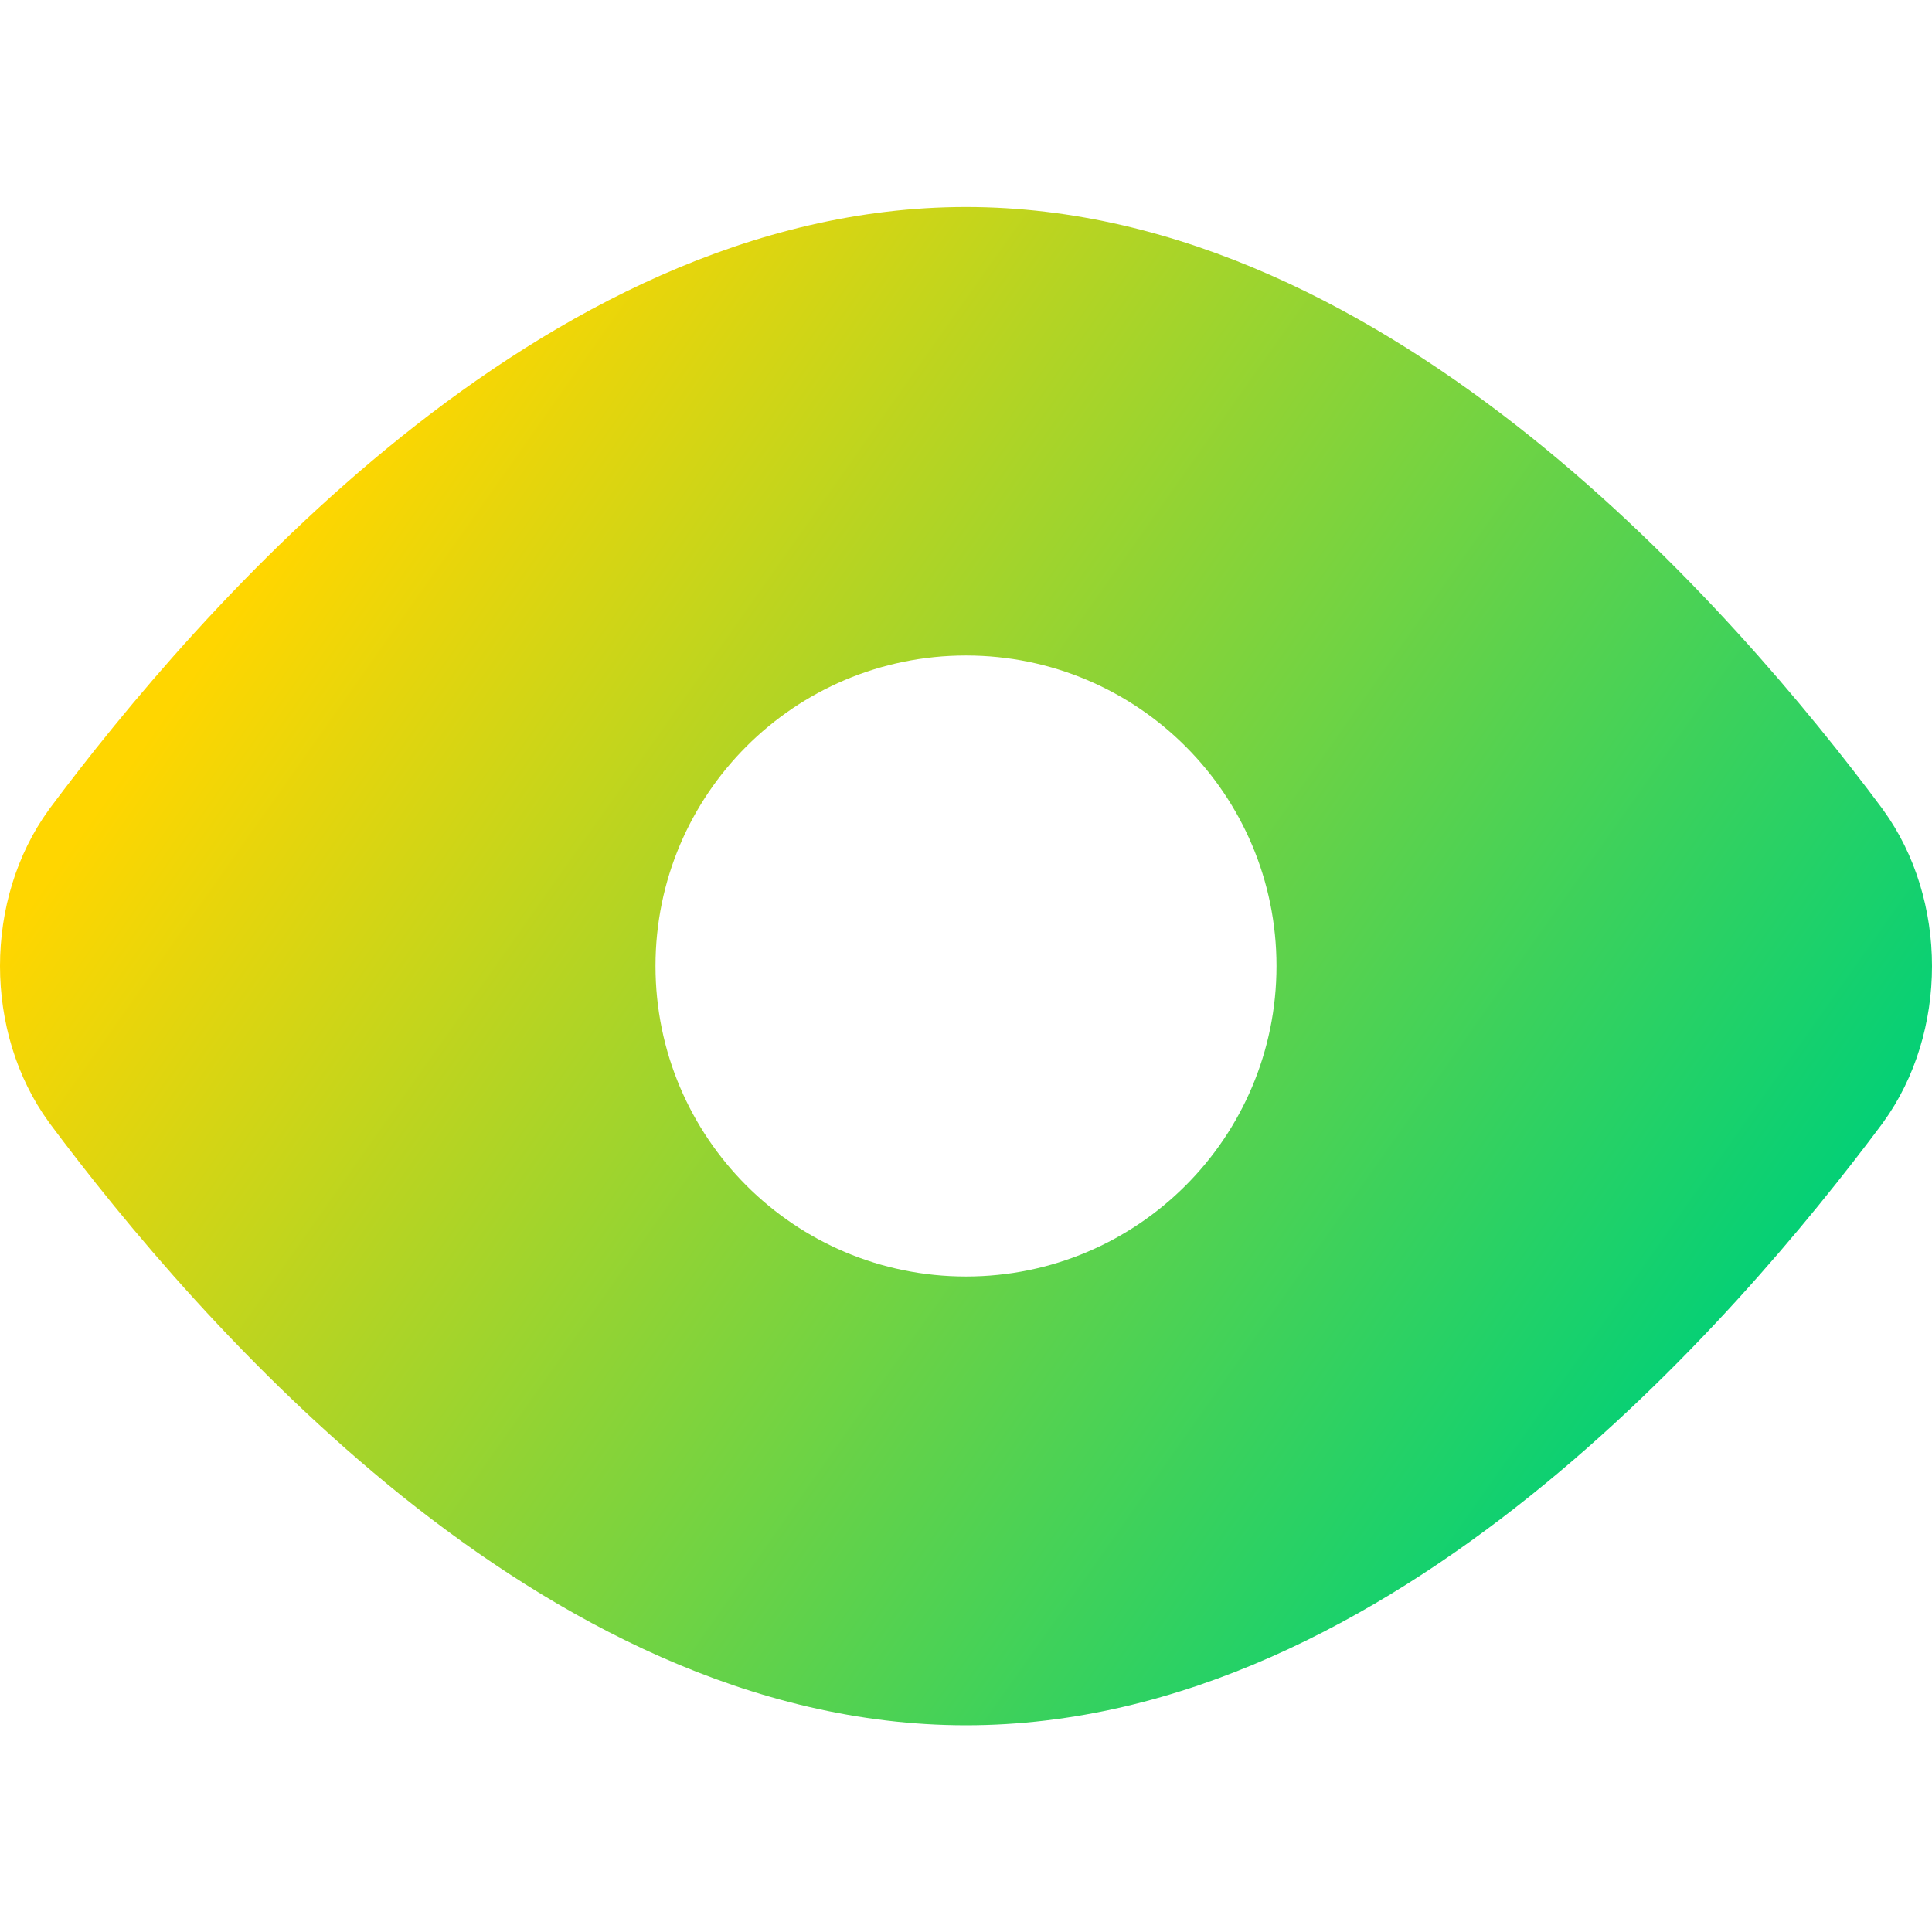
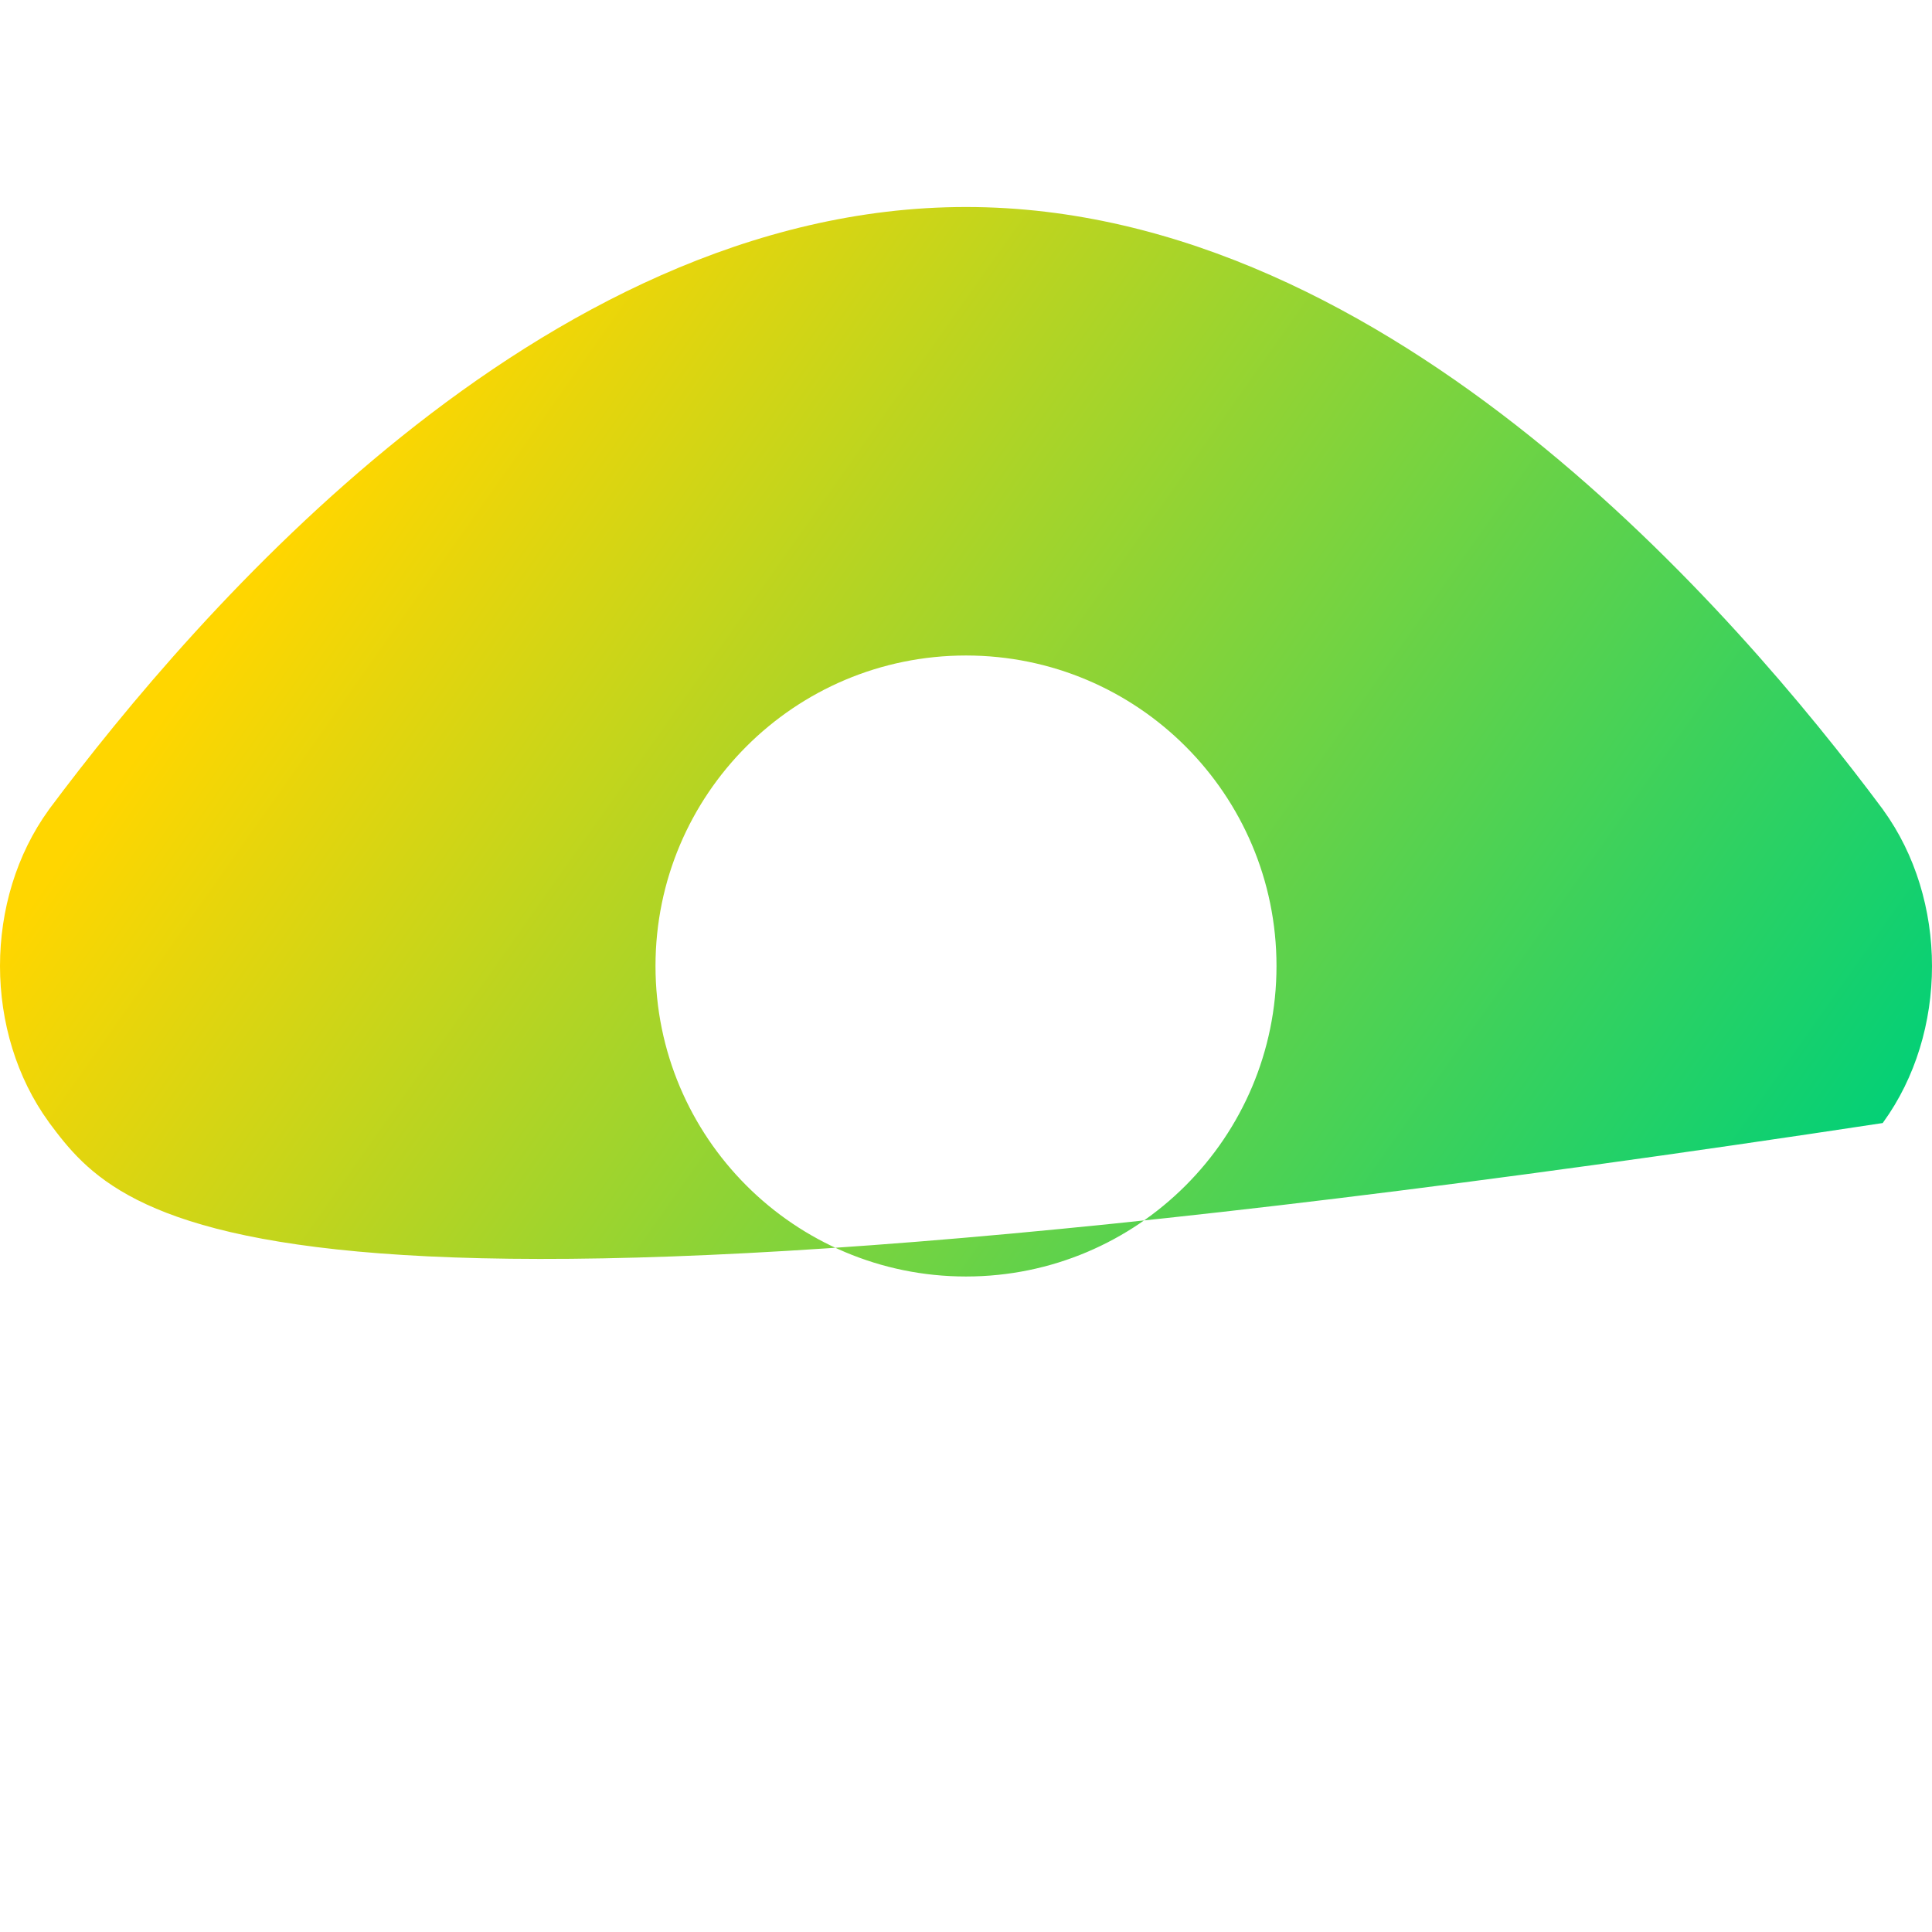
<svg xmlns="http://www.w3.org/2000/svg" fill="none" viewBox="0 0 14 14" id="Visible--Streamline-Core-Gradient">
  <desc>
    Visible Streamline Icon: https://streamlinehq.com
  </desc>
  <g id="Free Gradient/Interface Essential/visible--eye-eyeball-open-view">
-     <path id="Subtract" fill="url(#paint0_linear_14402_8913)" fill-rule="evenodd" d="M2.913 3.161C4.033 2.264 5.44 1.5 7 1.5c1.56 0 2.967.765 4.087 1.661 1.126.901 2.017 1.979 2.556 2.703l.004.006 0 0c.234.323.353.726.353 1.131 0 .405-.119.808-.353 1.131l-.004.006 0-0c-.539.723-1.429 1.801-2.556 2.703-1.12.897-2.527 1.661-4.087 1.661-1.56 0-2.967-.764-4.087-1.661C1.787 9.937.896 8.859.357 8.136l-.004-.006 0-0C.119 7.808 0 7.404 0 7c0-.405.119-.808.353-1.131l.004-.006 0.0 0C.896 5.141 1.787 4.063 2.913 3.161ZM9.25 7c0 1.243-1.007 2.25-2.25 2.25s-2.25-1.007-2.25-2.25 1.007-2.25 2.25-2.25 2.25 1.007 2.25 2.25Z" clip-rule="evenodd" />
+     <path id="Subtract" fill="url(#paint0_linear_14402_8913)" fill-rule="evenodd" d="M2.913 3.161C4.033 2.264 5.44 1.5 7 1.5c1.56 0 2.967.765 4.087 1.661 1.126.901 2.017 1.979 2.556 2.703l.004.006 0 0c.234.323.353.726.353 1.131 0 .405-.119.808-.353 1.131l-.004.006 0-0C1.787 9.937.896 8.859.357 8.136l-.004-.006 0-0C.119 7.808 0 7.404 0 7c0-.405.119-.808.353-1.131l.004-.006 0.0 0C.896 5.141 1.787 4.063 2.913 3.161ZM9.25 7c0 1.243-1.007 2.25-2.25 2.25s-2.25-1.007-2.25-2.25 1.007-2.25 2.25-2.25 2.25 1.007 2.25 2.25Z" clip-rule="evenodd" />
  </g>
  <defs>
    <linearGradient id="paint0_linear_14402_8913" x1="2.288" x2="12.159" y1="3.615" y2="10.576" gradientUnits="userSpaceOnUse">
      <stop stop-color="#ffd600" />
      <stop offset="1" stop-color="#00d078" />
    </linearGradient>
  </defs>
</svg>